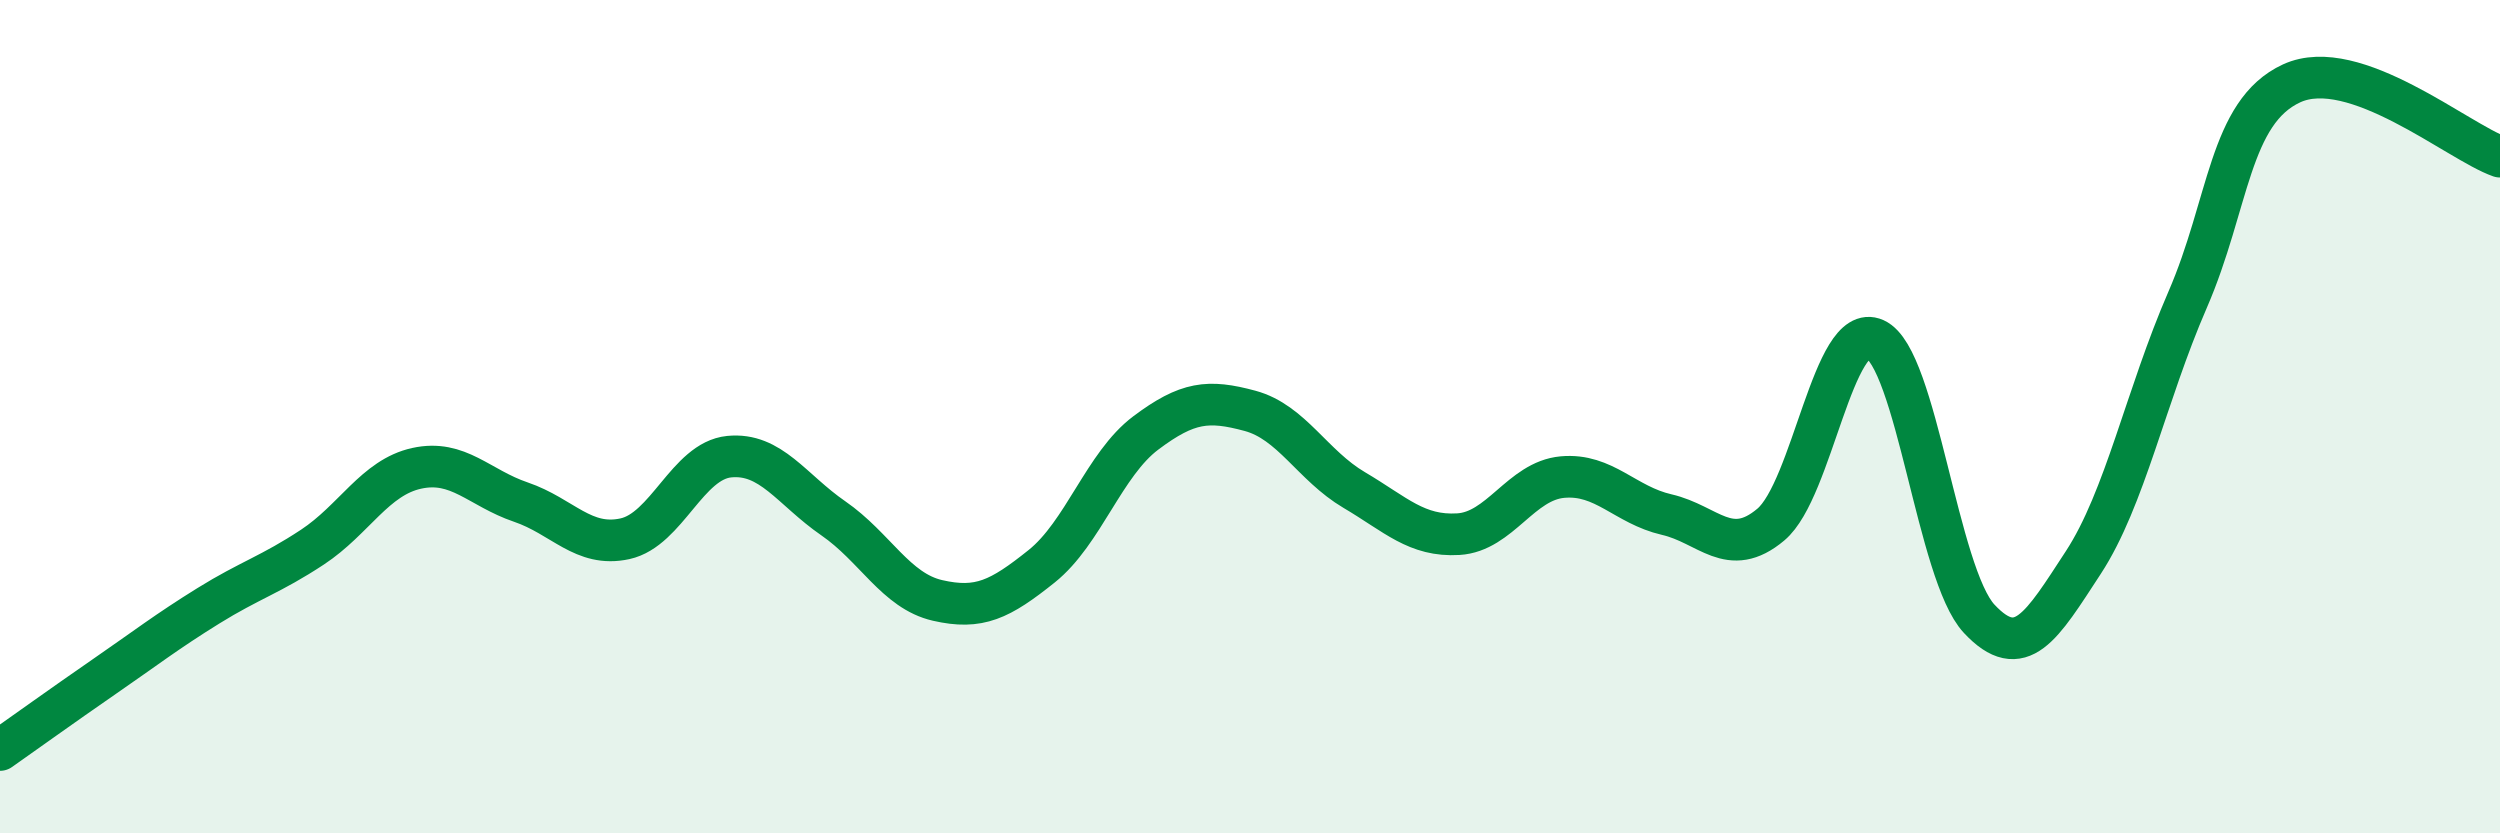
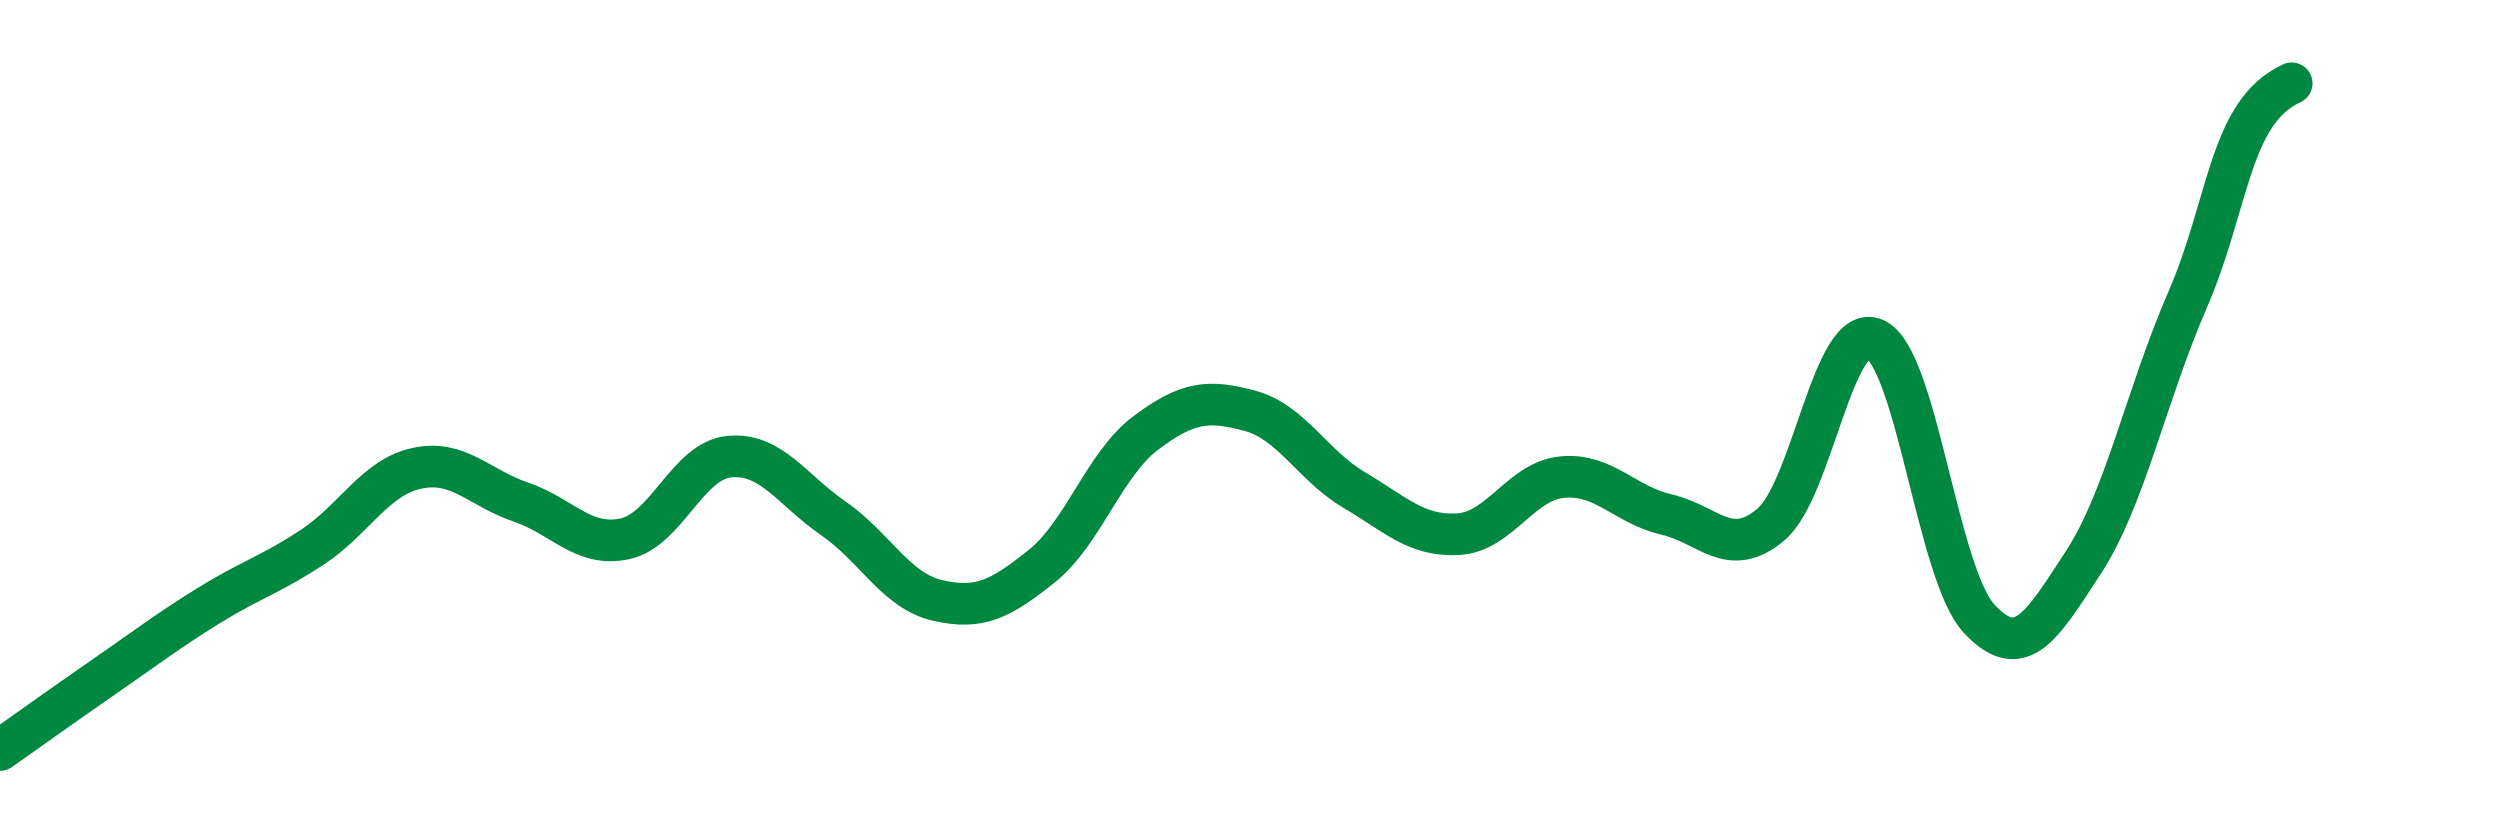
<svg xmlns="http://www.w3.org/2000/svg" width="60" height="20" viewBox="0 0 60 20">
-   <path d="M 0,18 C 0.5,17.65 1.5,16.93 2.5,16.24 C 3.5,15.55 4,15.16 5,14.54 C 6,13.92 6.5,13.79 7.5,13.13 C 8.5,12.47 9,11.46 10,11.24 C 11,11.02 11.5,11.71 12.5,12.05 C 13.5,12.39 14,13.15 15,12.93 C 16,12.71 16.5,11.06 17.5,10.96 C 18.5,10.86 19,11.75 20,12.44 C 21,13.13 21.5,14.18 22.5,14.41 C 23.5,14.64 24,14.39 25,13.59 C 26,12.79 26.5,11.14 27.5,10.39 C 28.5,9.64 29,9.59 30,9.86 C 31,10.13 31.5,11.17 32.5,11.76 C 33.5,12.35 34,12.88 35,12.82 C 36,12.76 36.5,11.54 37.5,11.45 C 38.5,11.36 39,12.12 40,12.35 C 41,12.58 41.5,13.43 42.5,12.59 C 43.5,11.75 44,7.69 45,8.14 C 46,8.59 46.5,13.78 47.5,14.85 C 48.5,15.92 49,15.03 50,13.5 C 51,11.97 51.5,9.5 52.5,7.2 C 53.5,4.9 53.5,2.69 55,2 C 56.5,1.31 59,3.41 60,3.76L60 20L0 20Z" fill="#008740" opacity="0.1" stroke-linecap="round" stroke-linejoin="round" />
-   <path d="M 0,18 C 0.5,17.65 1.5,16.93 2.5,16.24 C 3.5,15.55 4,15.16 5,14.54 C 6,13.92 6.5,13.79 7.5,13.13 C 8.5,12.47 9,11.46 10,11.24 C 11,11.02 11.5,11.71 12.5,12.05 C 13.5,12.39 14,13.15 15,12.93 C 16,12.71 16.5,11.06 17.5,10.96 C 18.5,10.86 19,11.75 20,12.44 C 21,13.13 21.5,14.18 22.5,14.41 C 23.5,14.64 24,14.39 25,13.59 C 26,12.79 26.5,11.14 27.5,10.39 C 28.5,9.64 29,9.59 30,9.86 C 31,10.13 31.5,11.17 32.5,11.76 C 33.5,12.35 34,12.88 35,12.82 C 36,12.76 36.5,11.54 37.5,11.45 C 38.5,11.36 39,12.12 40,12.35 C 41,12.58 41.5,13.43 42.5,12.59 C 43.5,11.75 44,7.69 45,8.14 C 46,8.59 46.5,13.78 47.5,14.85 C 48.5,15.92 49,15.03 50,13.5 C 51,11.97 51.5,9.5 52.5,7.2 C 53.5,4.9 53.5,2.69 55,2 C 56.5,1.31 59,3.41 60,3.76" stroke="#008740" stroke-width="1" fill="none" stroke-linecap="round" stroke-linejoin="round" />
+   <path d="M 0,18 C 0.5,17.65 1.5,16.93 2.5,16.24 C 3.5,15.55 4,15.16 5,14.54 C 6,13.92 6.5,13.79 7.5,13.13 C 8.5,12.47 9,11.46 10,11.24 C 11,11.02 11.5,11.71 12.5,12.05 C 13.5,12.39 14,13.15 15,12.93 C 16,12.71 16.5,11.06 17.5,10.96 C 18.5,10.86 19,11.75 20,12.44 C 21,13.13 21.5,14.18 22.5,14.41 C 23.5,14.64 24,14.39 25,13.59 C 26,12.79 26.5,11.14 27.5,10.39 C 28.5,9.64 29,9.59 30,9.86 C 31,10.13 31.5,11.17 32.5,11.76 C 33.5,12.35 34,12.88 35,12.82 C 36,12.76 36.5,11.54 37.5,11.45 C 38.5,11.36 39,12.12 40,12.35 C 41,12.58 41.5,13.43 42.5,12.59 C 43.5,11.75 44,7.69 45,8.14 C 46,8.59 46.5,13.78 47.5,14.85 C 48.5,15.92 49,15.03 50,13.5 C 51,11.97 51.5,9.5 52.5,7.2 C 53.5,4.9 53.5,2.69 55,2 " stroke="#008740" stroke-width="1" fill="none" stroke-linecap="round" stroke-linejoin="round" />
</svg>